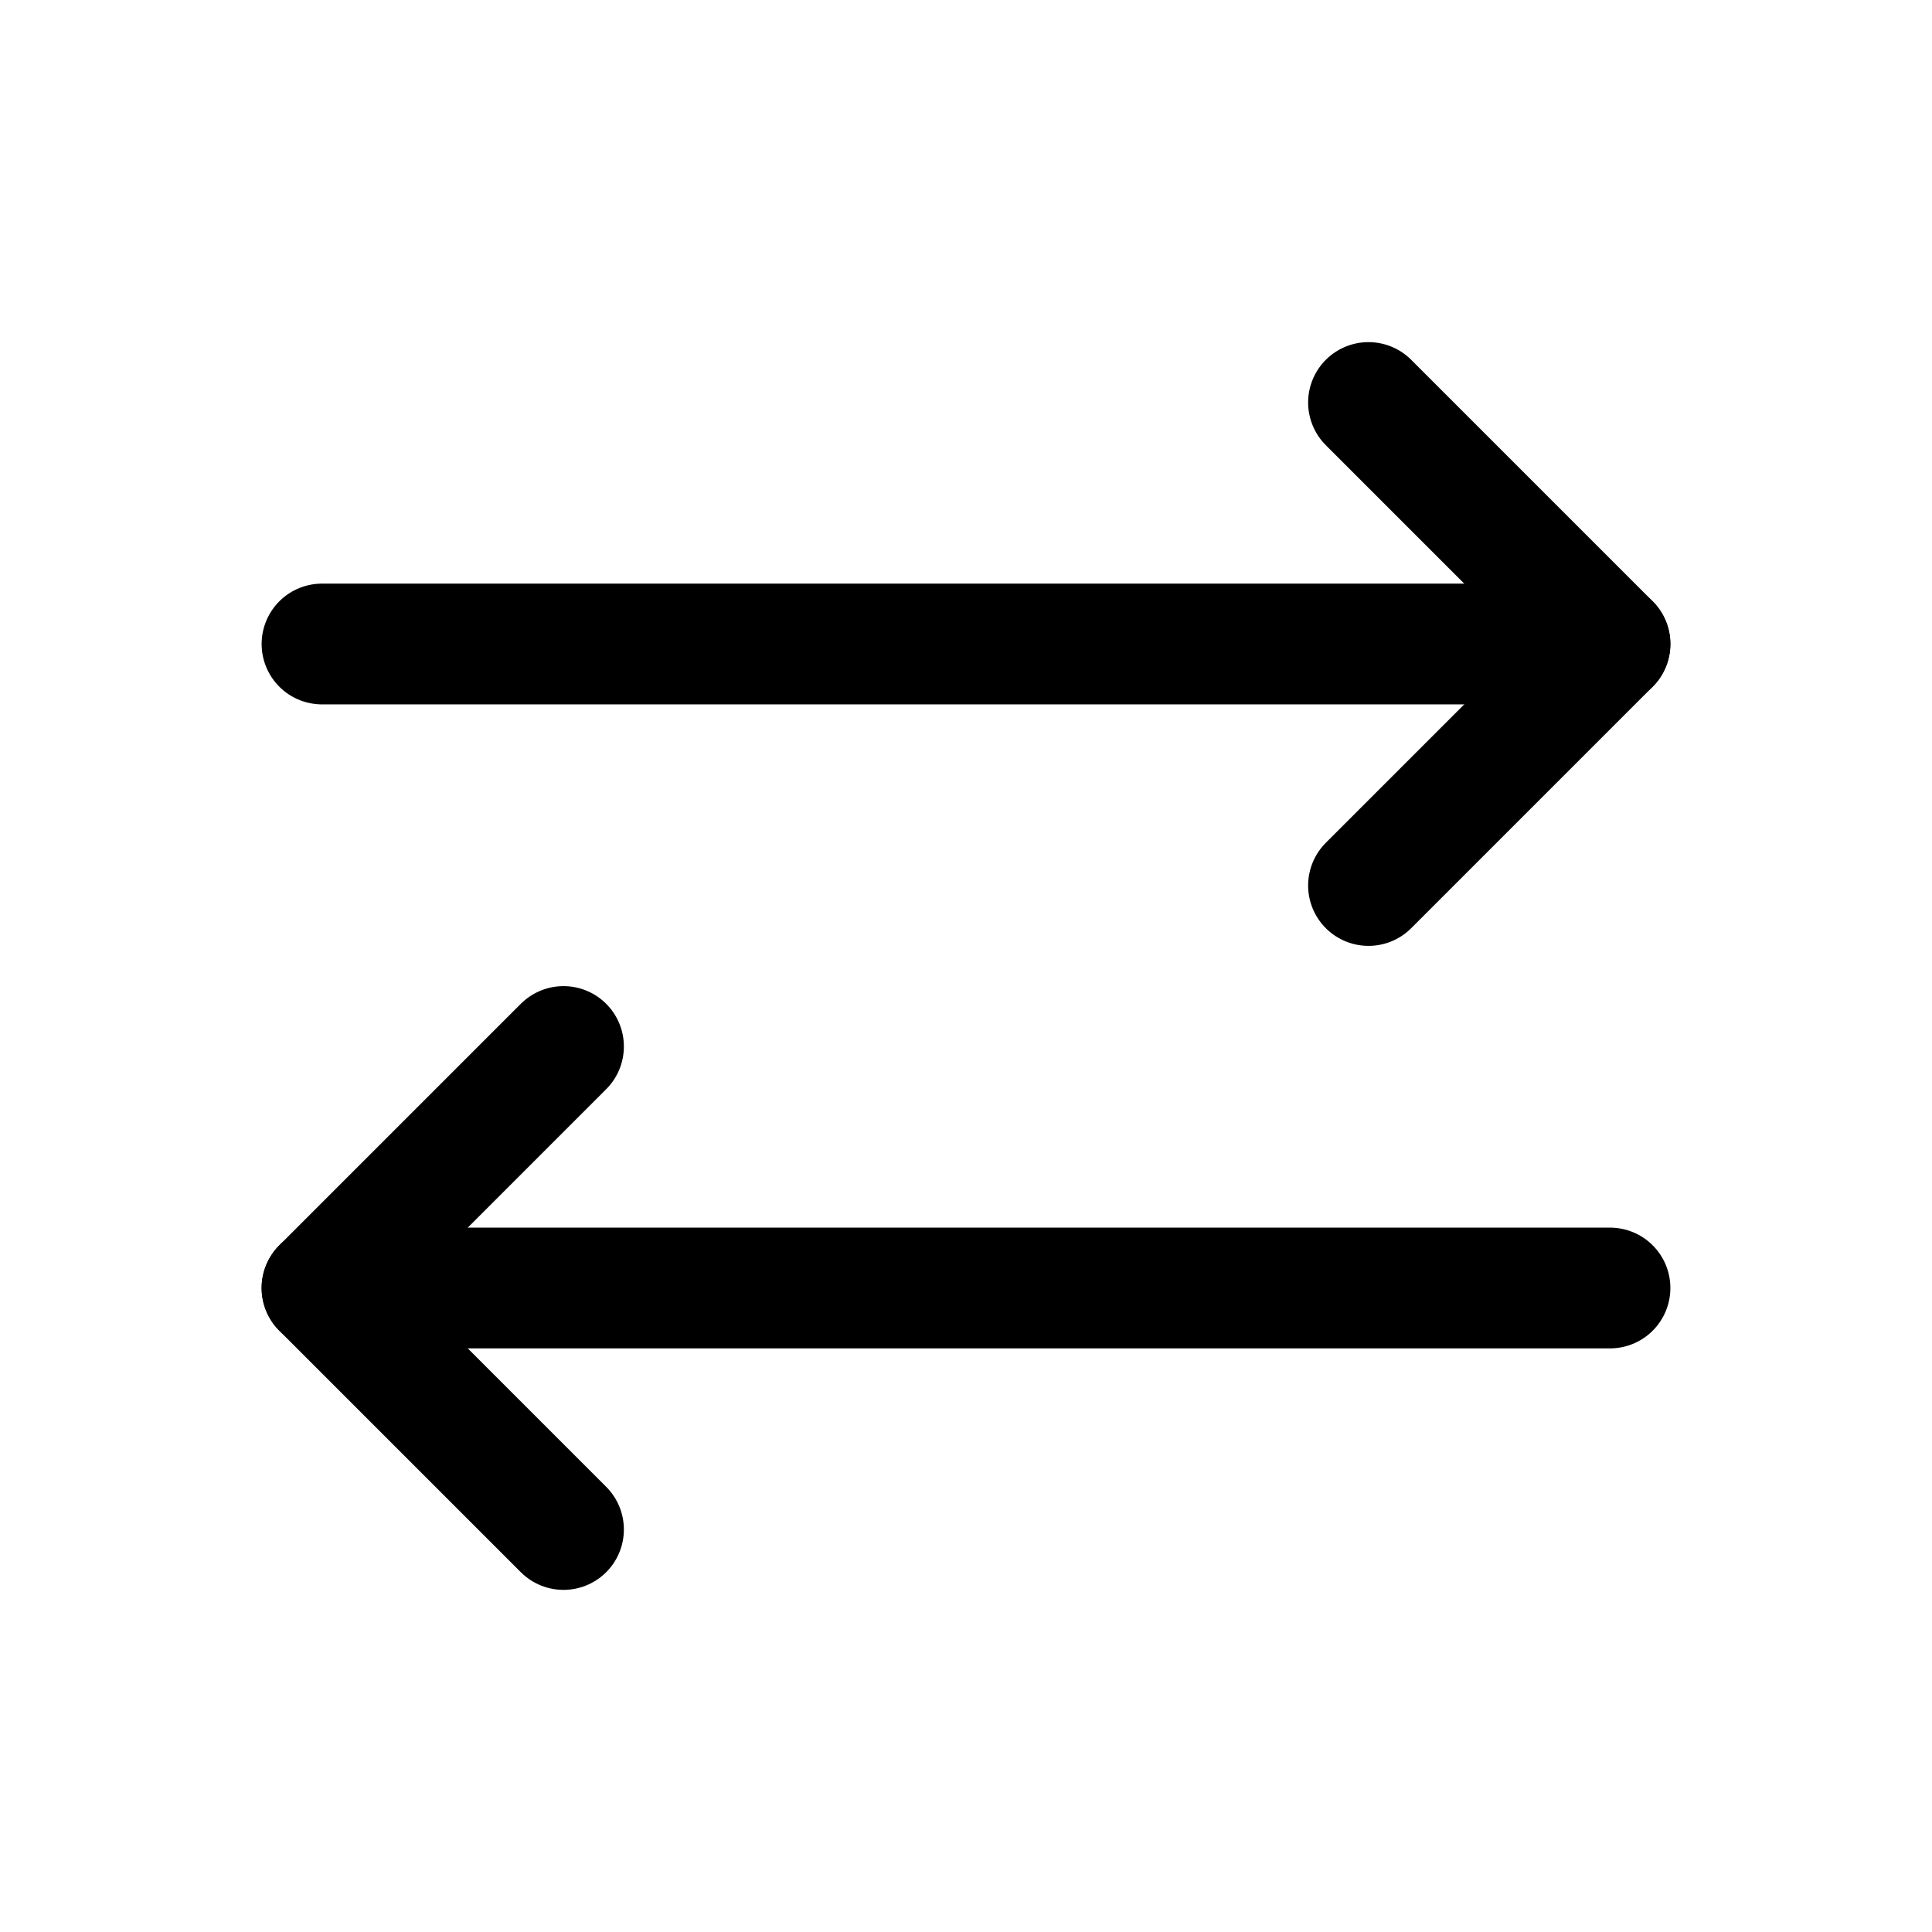
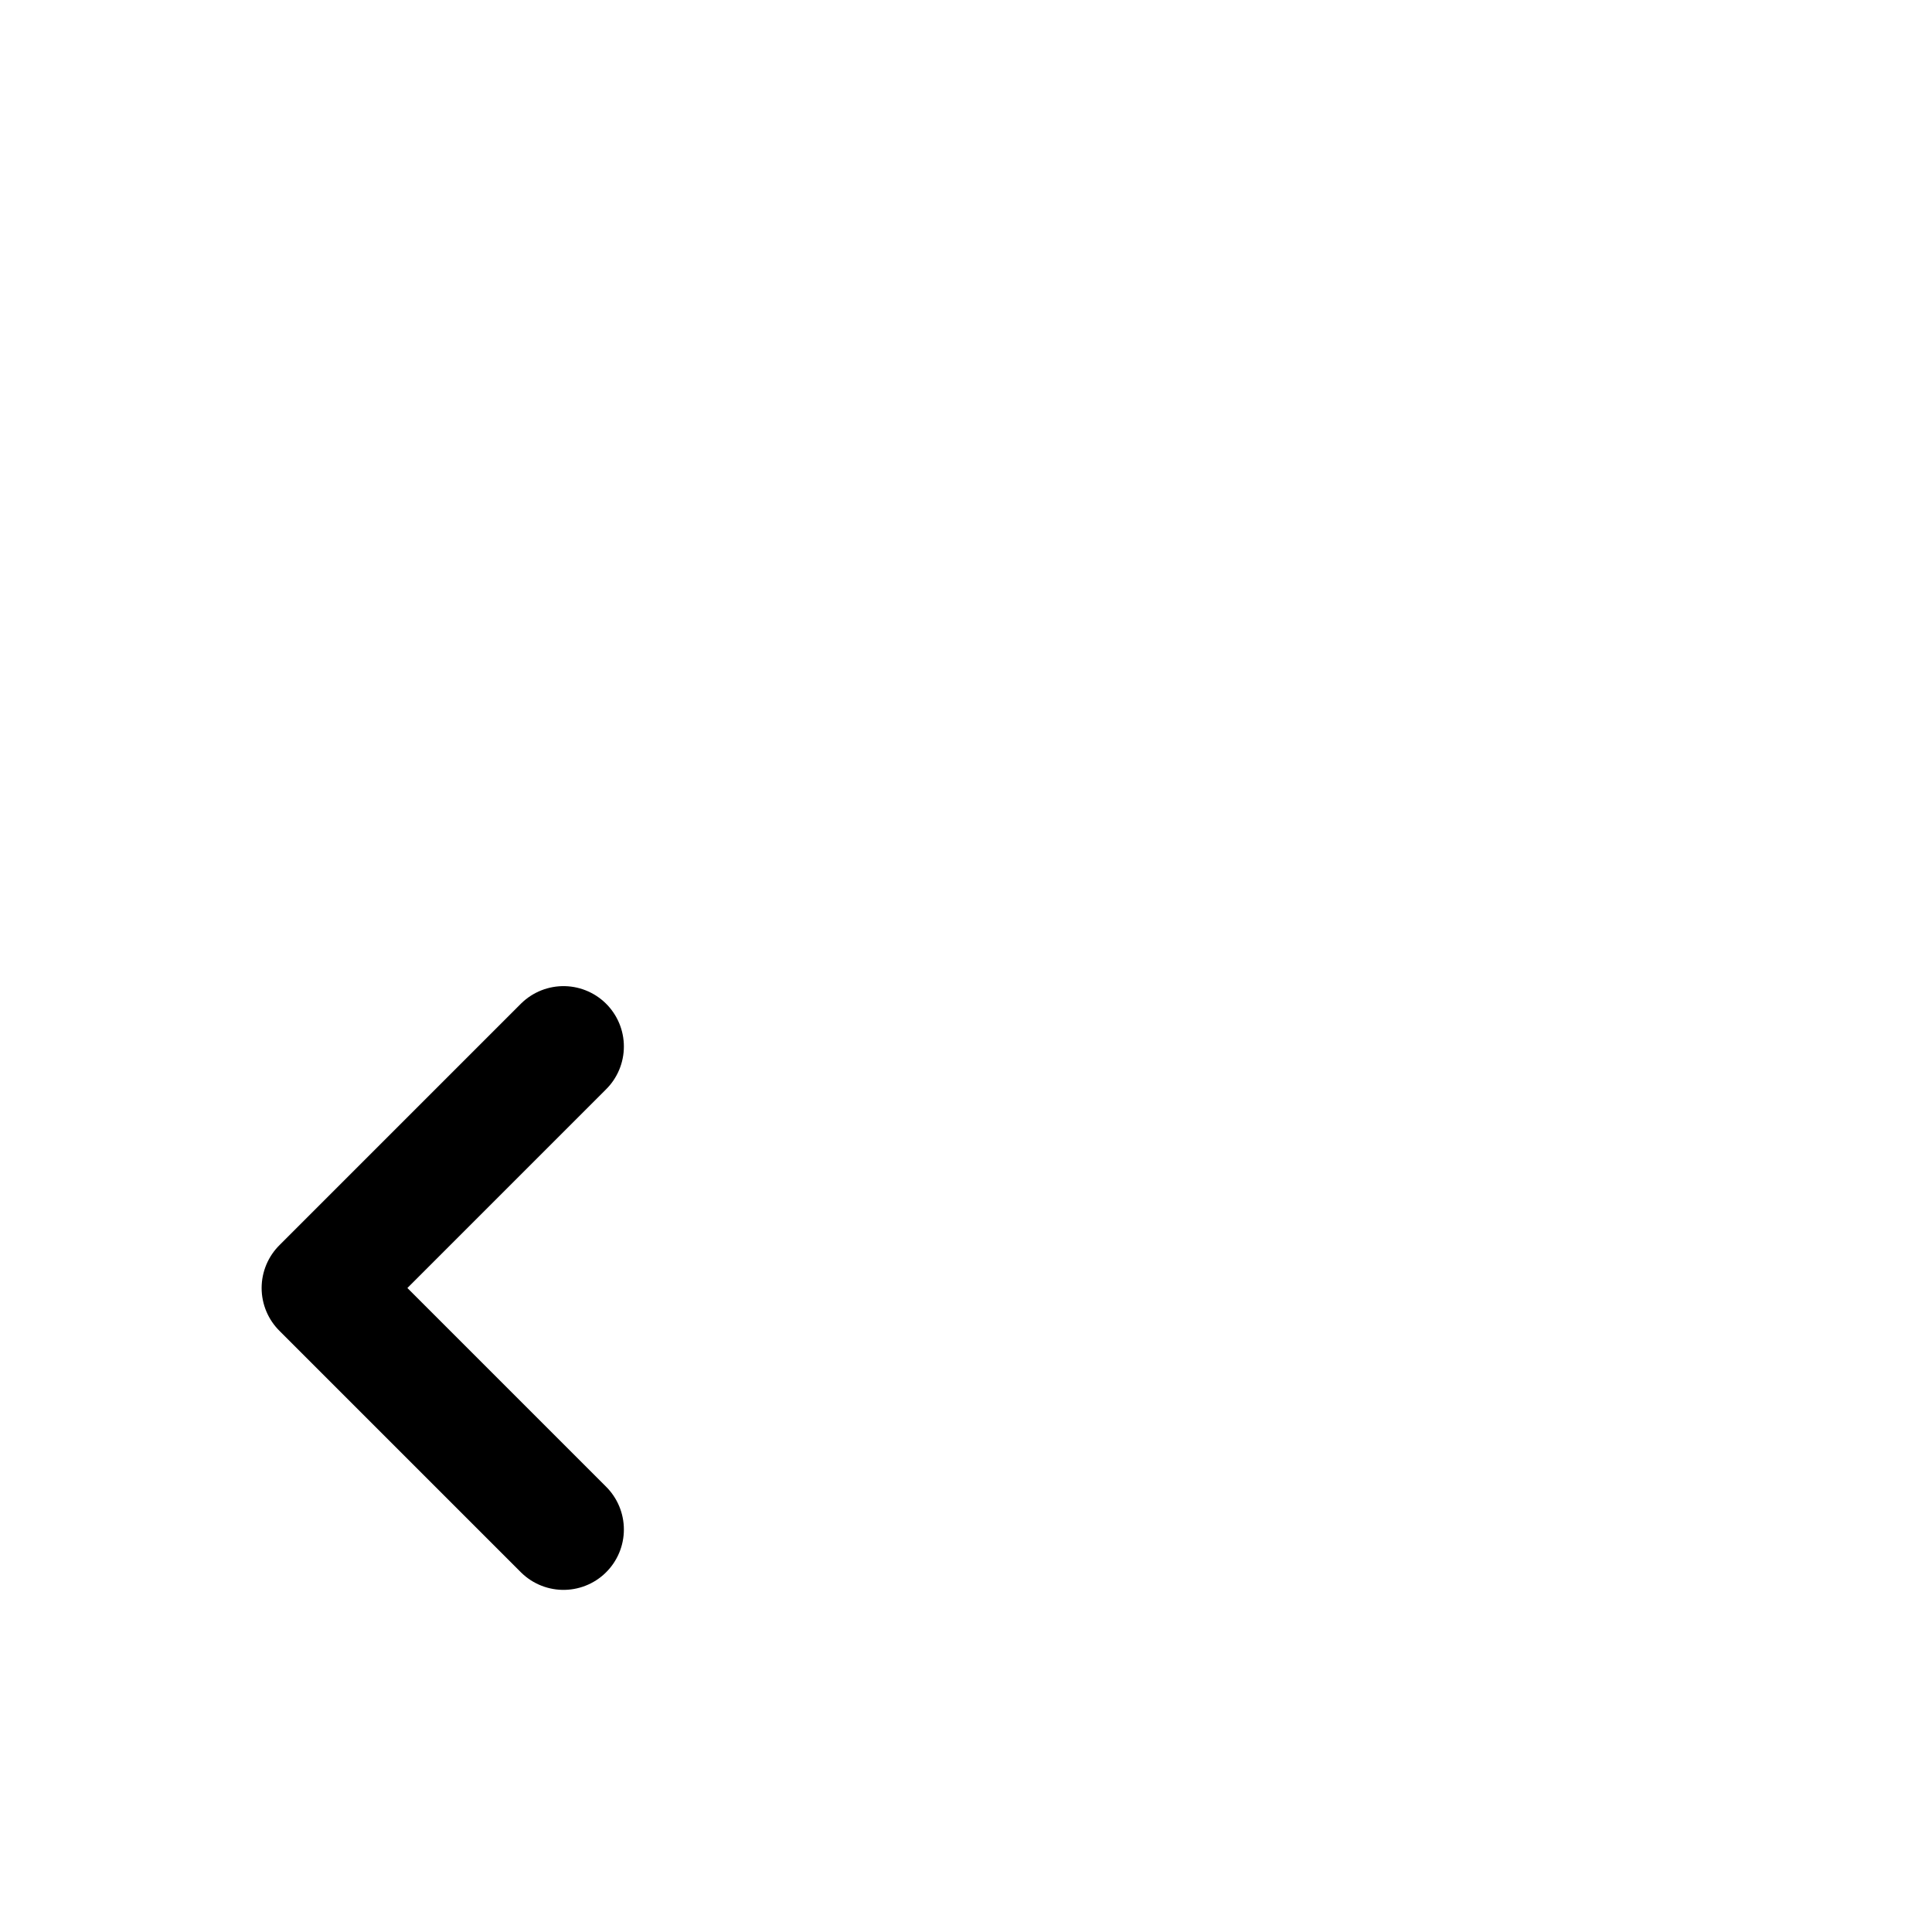
<svg xmlns="http://www.w3.org/2000/svg" fill="#000000" width="800px" height="800px" viewBox="0 0 24 24" id="right-left-arrow" class="icon line">
  <polyline id="primary" points="7 13 4 16 7 19" style="fill: none; stroke: rgb(0, 0, 0); stroke-linecap: round; stroke-linejoin: round; stroke-width: 1.5;" />
-   <path id="primary-2" data-name="primary" d="M20,16H4M4,8H20" style="fill: none; stroke: rgb(0, 0, 0); stroke-linecap: round; stroke-linejoin: round; stroke-width: 1.5;" />
-   <polyline id="primary-3" data-name="primary" points="17 11 20 8 17 5" style="fill: none; stroke: rgb(0, 0, 0); stroke-linecap: round; stroke-linejoin: round; stroke-width: 1.5;" />
</svg>